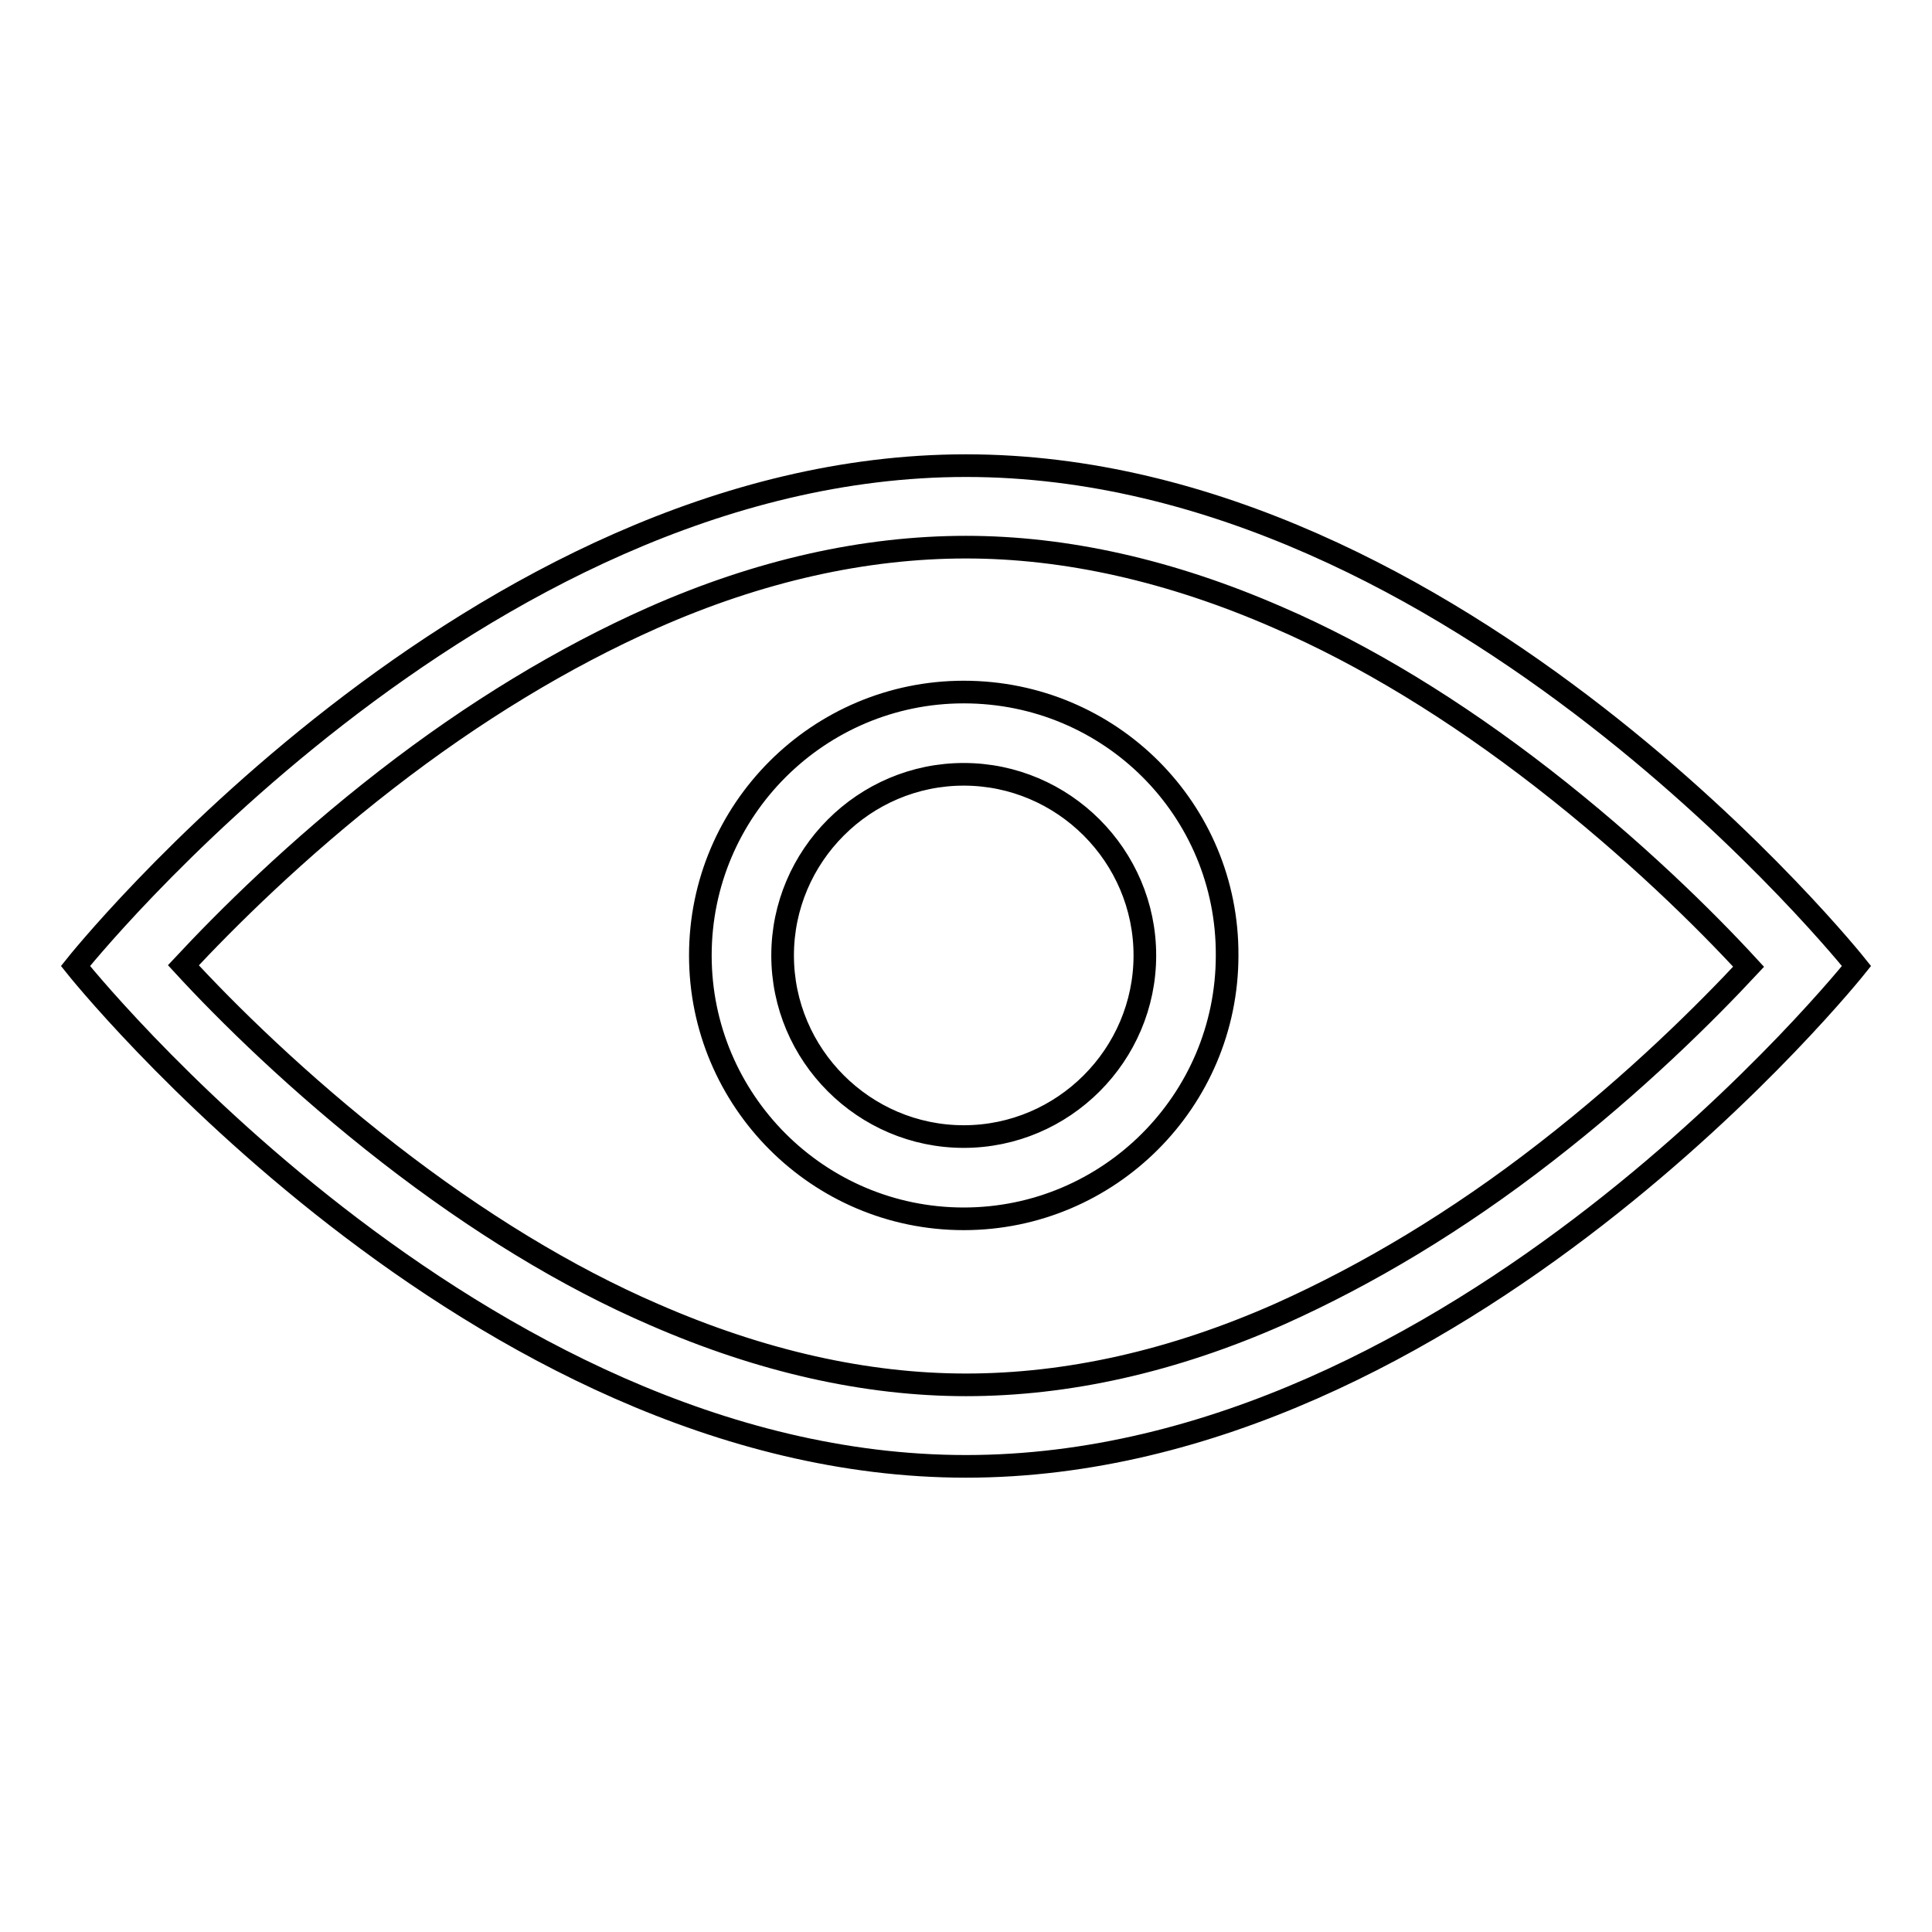
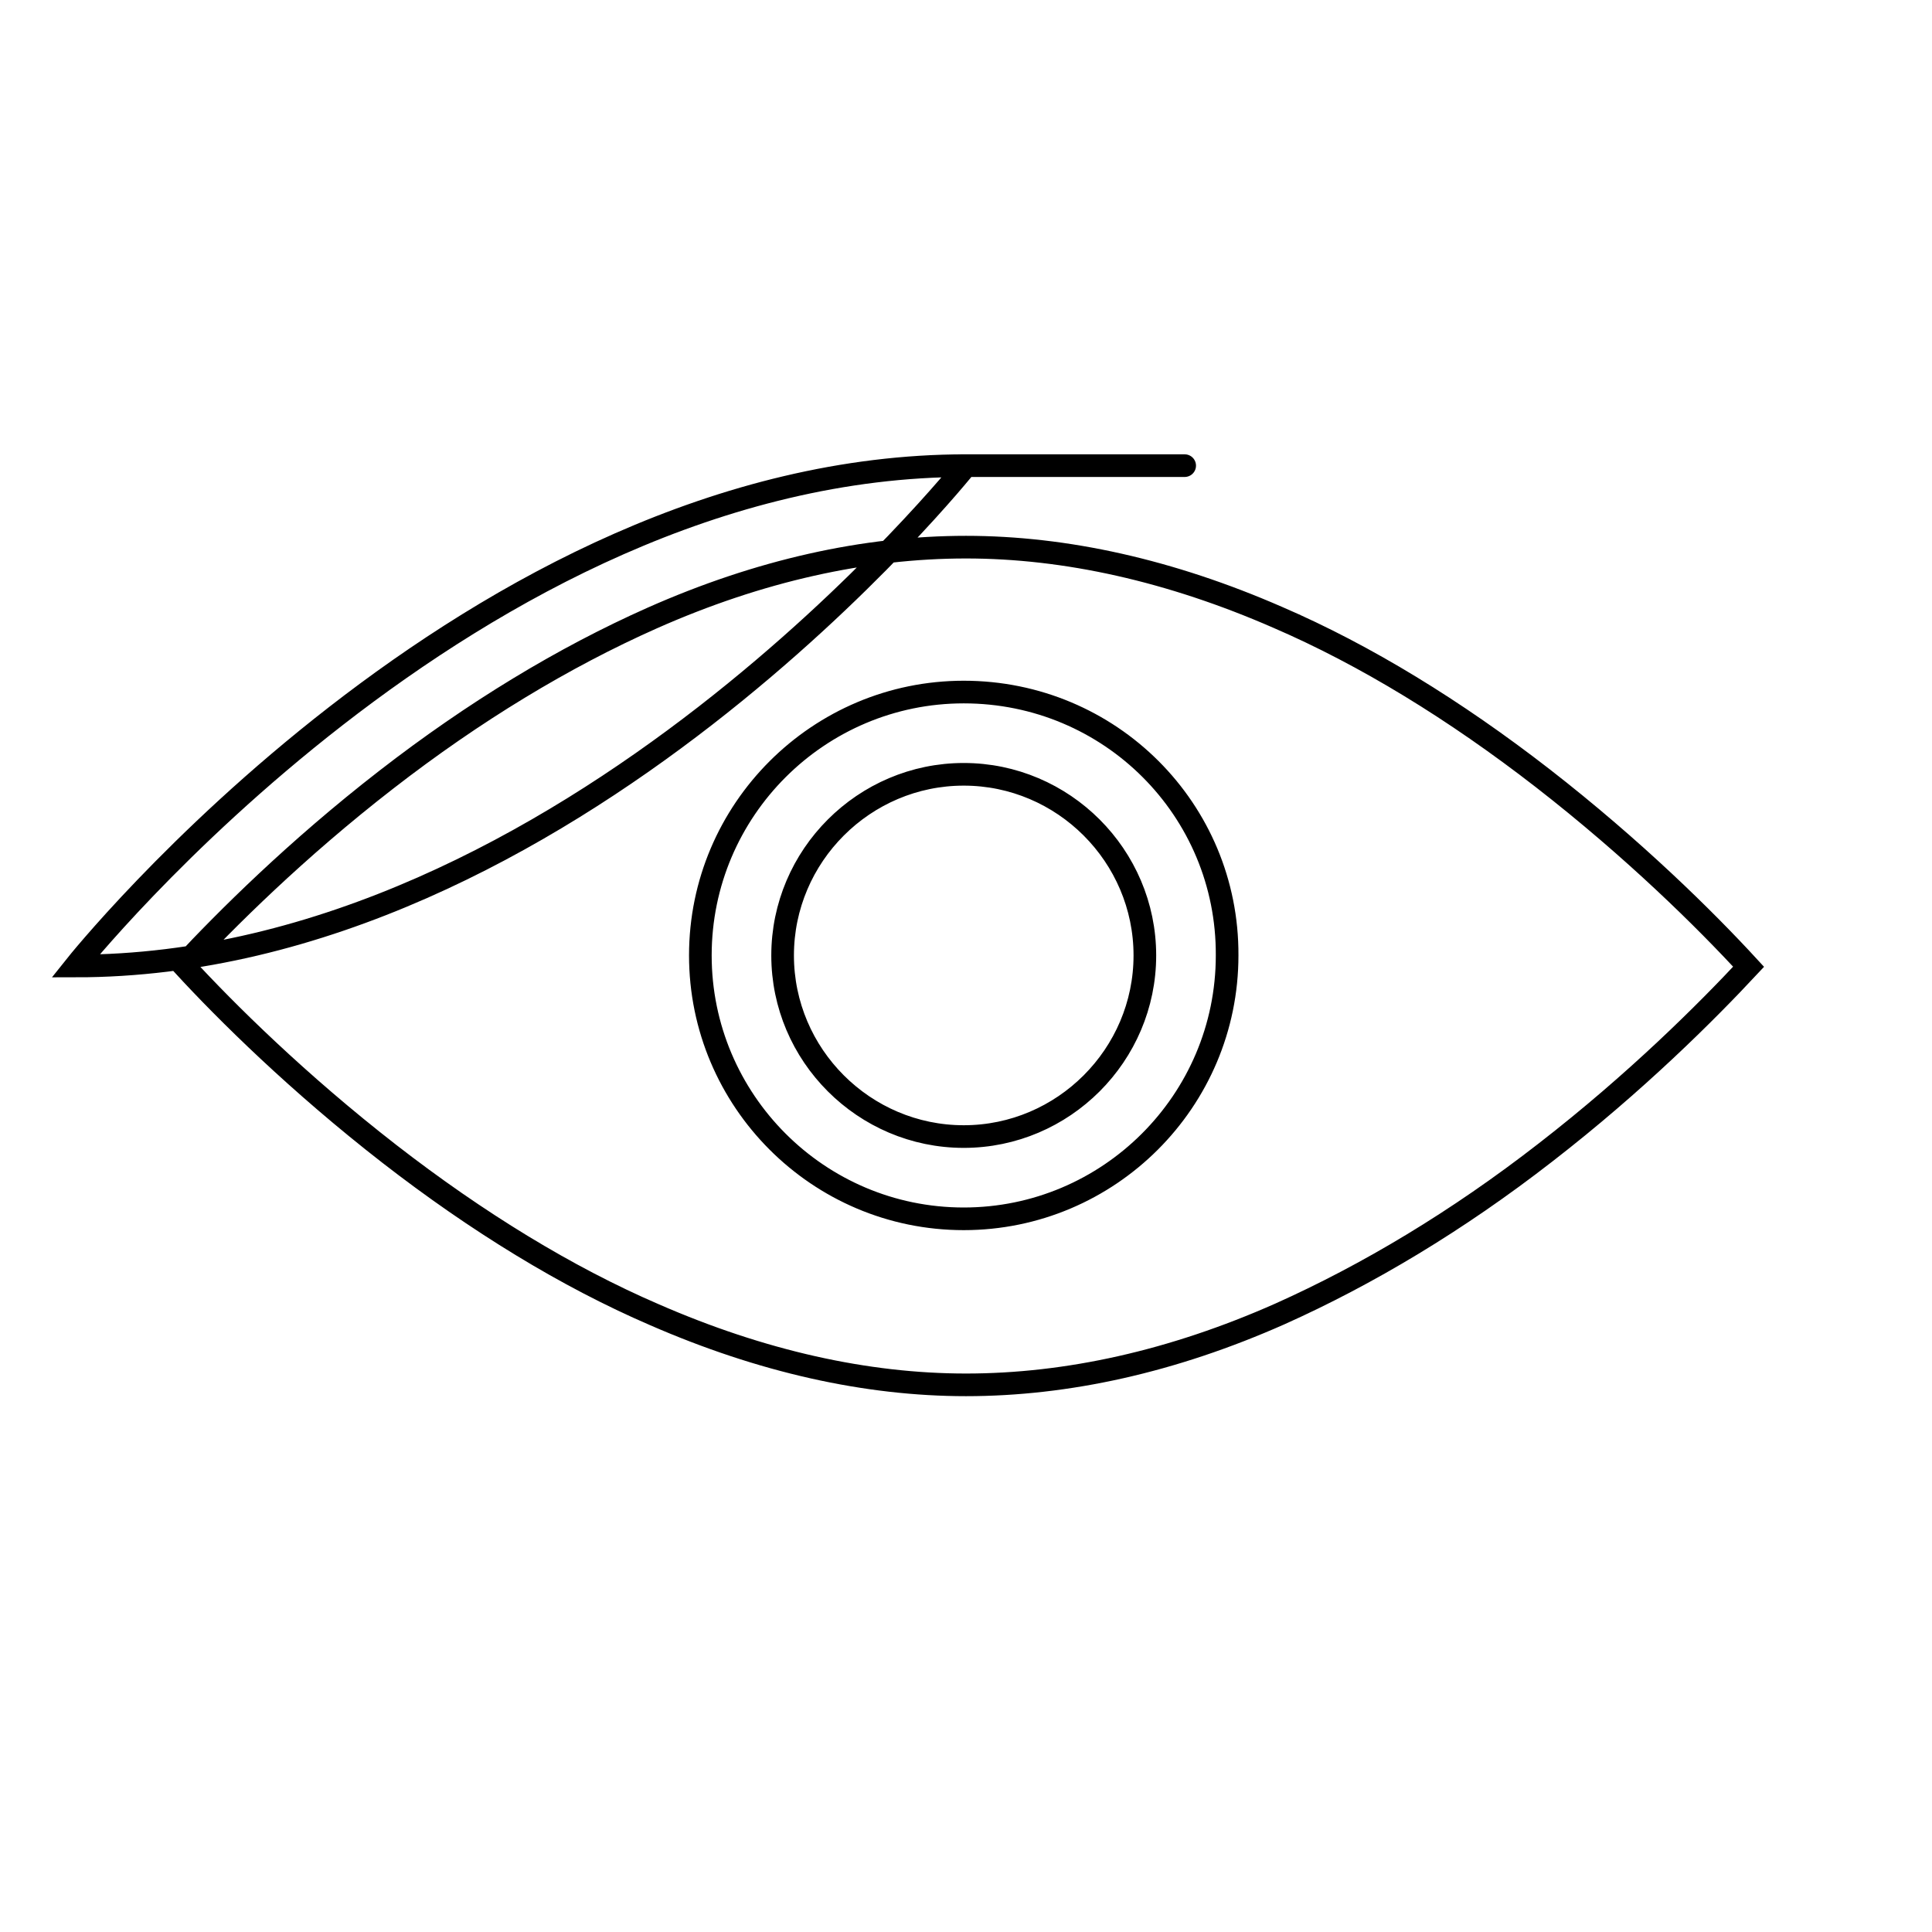
<svg xmlns="http://www.w3.org/2000/svg" version="1.1" x="0px" y="0px" viewBox="0 0 256 256" enable-background="new 0 0 256 256" xml:space="preserve">
  <g>
-     <path stroke-width="3" fill-opacity="0" stroke="#000000" d="M128,72.5c13.2,0,27.1,3.1,41.3,9.3c11.6,5,23.5,12.3,35.1,21.3c12.1,9.4,21.6,18.8,27.3,25 c-5.6,6-14.9,15.3-26.9,24.6c-11.7,9.1-23.6,16.2-35.2,21.4c-14.2,6.3-28.2,9.4-41.6,9.4c-13.2,0-27.1-3.1-41.3-9.3 c-11.6-5-23.5-12.3-35.1-21.3c-12.1-9.4-21.6-18.8-27.3-25c5.6-6,14.9-15.3,26.9-24.6c11.6-9,23.5-16.2,35.2-21.4 C100.6,75.6,114.6,72.5,128,72.5z M128,61.7C62.8,61.7,10,128,10,128s52.8,66.3,118,66.3c65.2,0,118-66.3,118-66.3 S193.2,61.7,128,61.7 M127.7,102.6c13.2,0,24,10.8,24,24s-10.8,24-24,24s-24-10.8-24-24S114.5,102.6,127.7,102.6z M127.7,91.7 c-19.2,0-34.9,15.6-34.9,34.9c0,19.2,15.6,34.9,34.9,34.9c19.2,0,34.9-15.6,34.9-34.9C162.7,107.3,147.1,91.7,127.7,91.7" />
+     <path stroke-width="3" fill-opacity="0" stroke="#000000" d="M128,72.5c13.2,0,27.1,3.1,41.3,9.3c11.6,5,23.5,12.3,35.1,21.3c12.1,9.4,21.6,18.8,27.3,25 c-5.6,6-14.9,15.3-26.9,24.6c-11.7,9.1-23.6,16.2-35.2,21.4c-14.2,6.3-28.2,9.4-41.6,9.4c-13.2,0-27.1-3.1-41.3-9.3 c-11.6-5-23.5-12.3-35.1-21.3c-12.1-9.4-21.6-18.8-27.3-25c5.6-6,14.9-15.3,26.9-24.6c11.6-9,23.5-16.2,35.2-21.4 C100.6,75.6,114.6,72.5,128,72.5z M128,61.7C62.8,61.7,10,128,10,128c65.2,0,118-66.3,118-66.3 S193.2,61.7,128,61.7 M127.7,102.6c13.2,0,24,10.8,24,24s-10.8,24-24,24s-24-10.8-24-24S114.5,102.6,127.7,102.6z M127.7,91.7 c-19.2,0-34.9,15.6-34.9,34.9c0,19.2,15.6,34.9,34.9,34.9c19.2,0,34.9-15.6,34.9-34.9C162.7,107.3,147.1,91.7,127.7,91.7" />
  </g>
</svg>